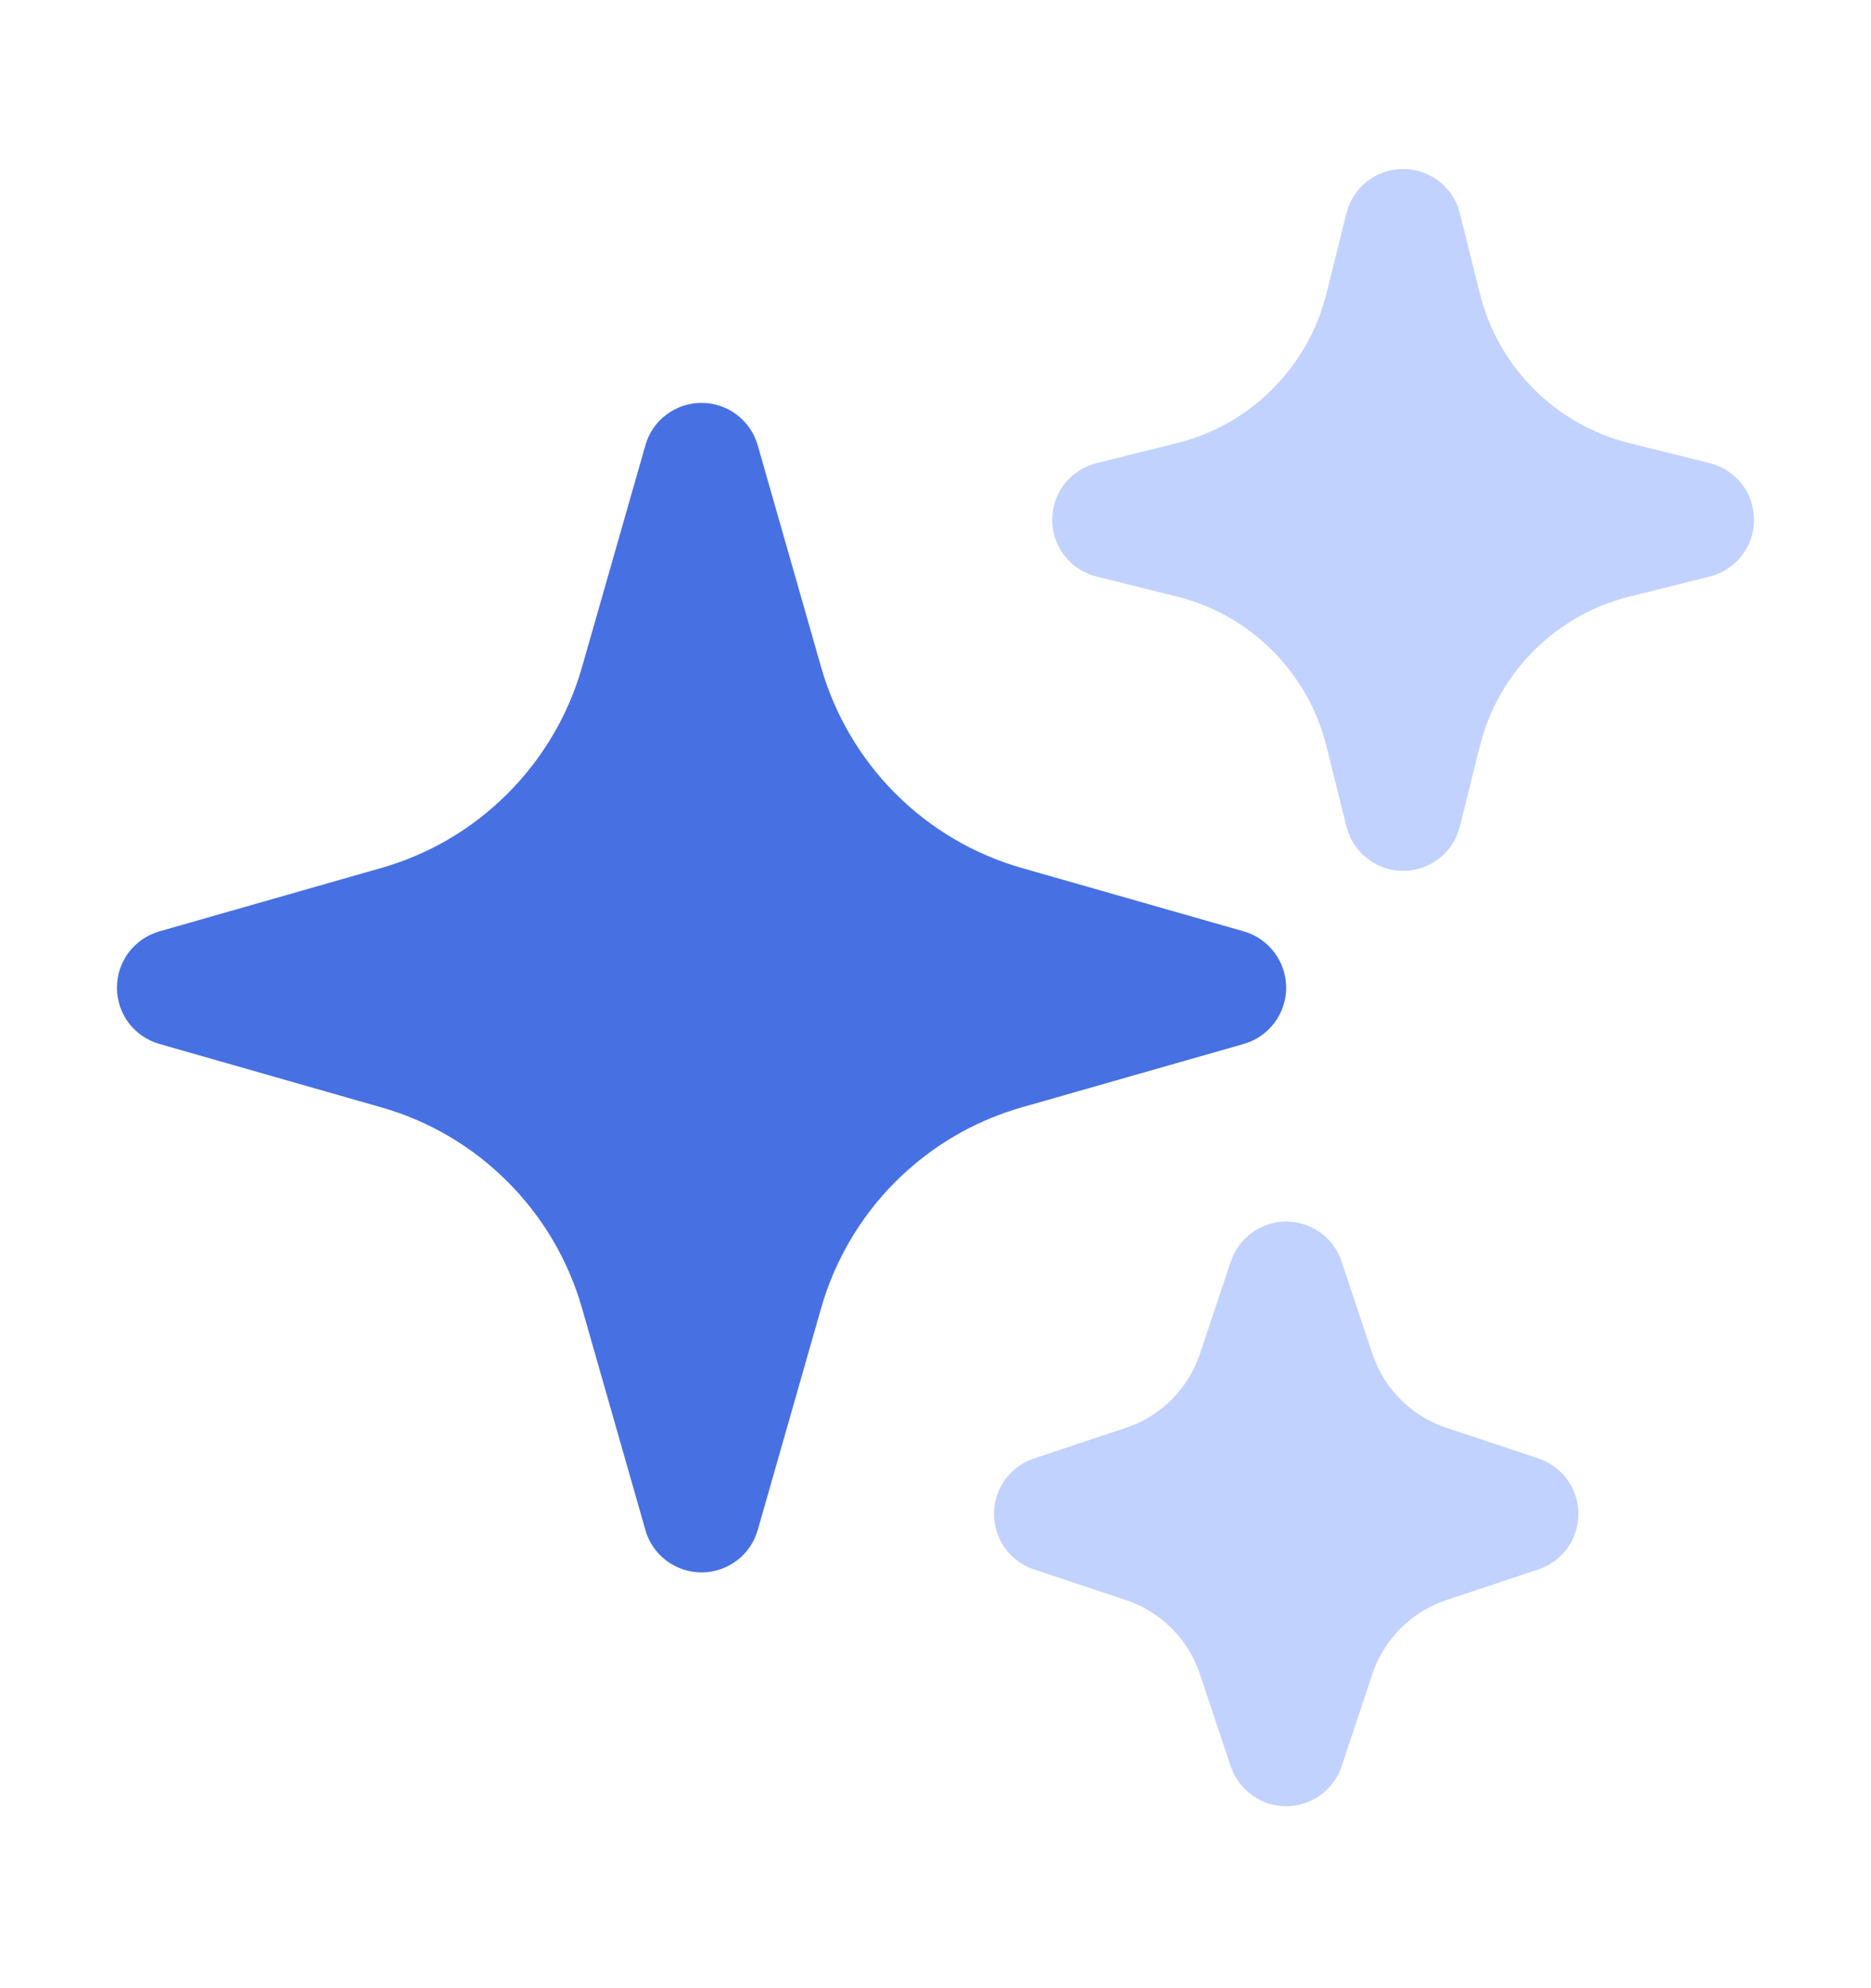
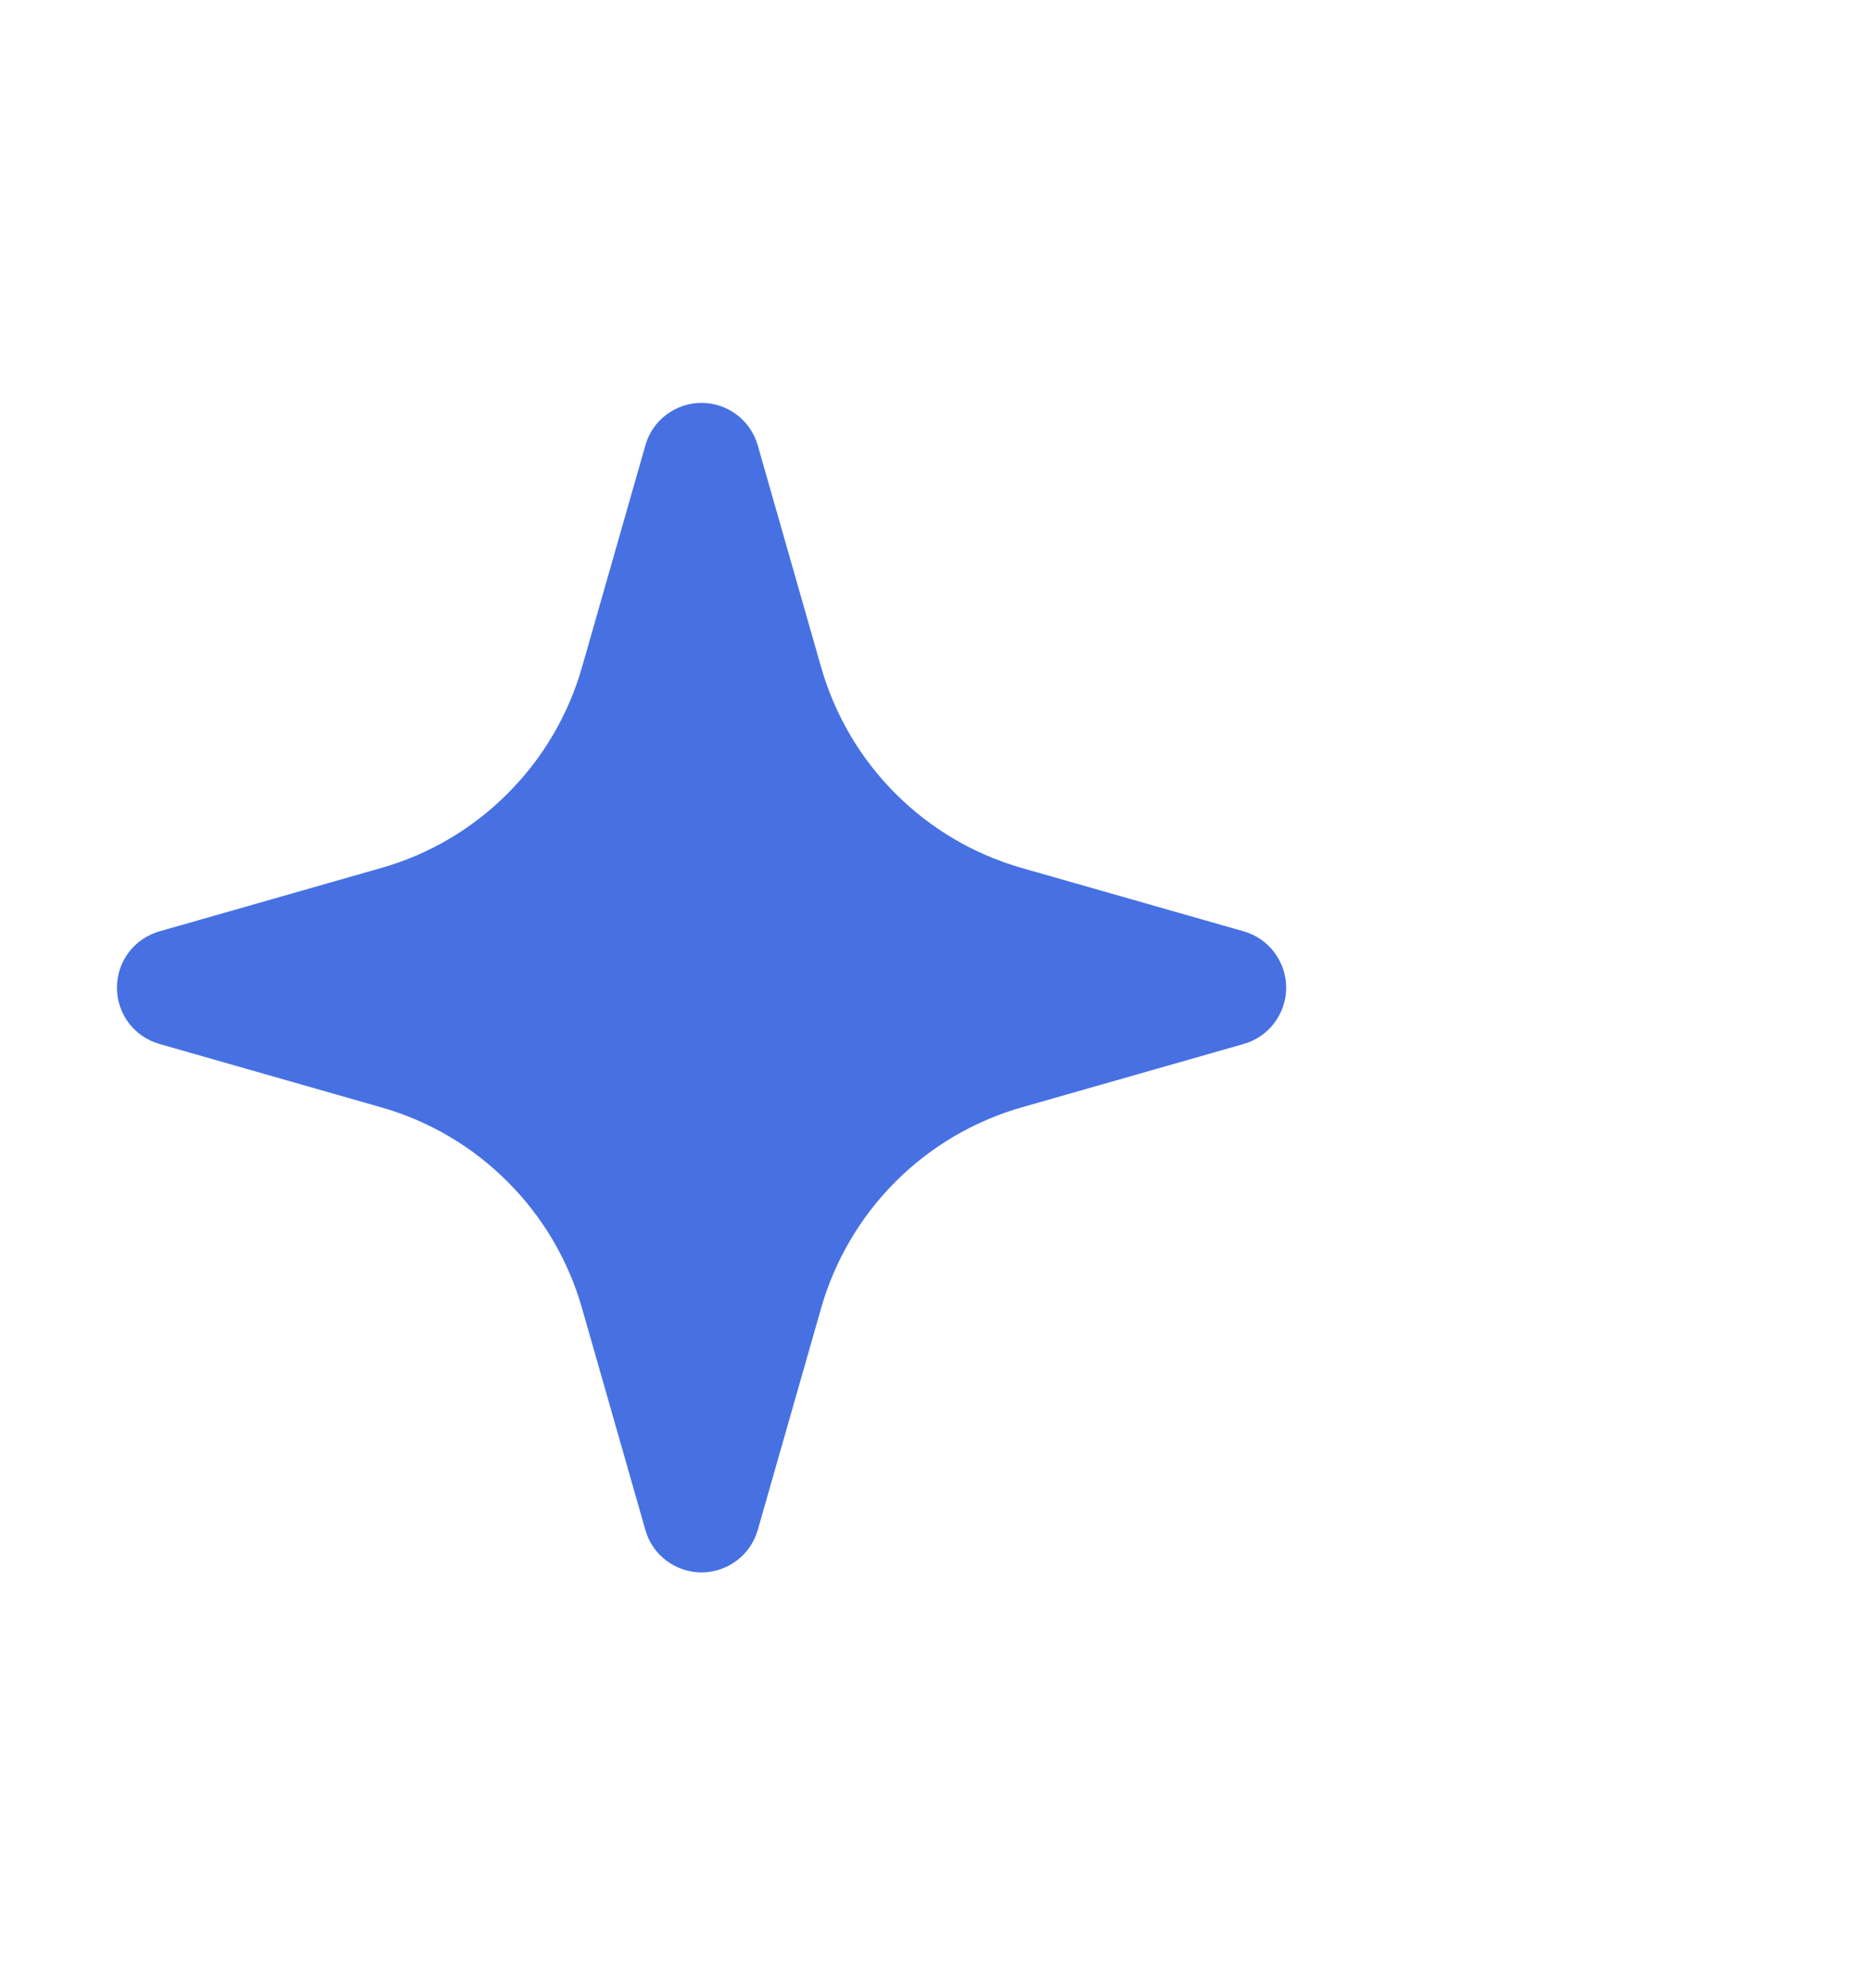
<svg xmlns="http://www.w3.org/2000/svg" width="16" height="17" viewBox="0 0 16 17" fill="none">
  <path fill-rule="evenodd" clip-rule="evenodd" d="M5.999 3.445C6.108 3.445 6.214 3.48 6.3 3.546C6.387 3.611 6.45 3.703 6.48 3.808L7.022 5.705C7.139 6.114 7.358 6.486 7.658 6.786C7.959 7.087 8.331 7.306 8.739 7.422L10.637 7.964C10.741 7.994 10.833 8.057 10.898 8.144C10.963 8.231 10.999 8.336 10.999 8.445C10.999 8.554 10.963 8.659 10.898 8.746C10.833 8.833 10.741 8.896 10.637 8.926L8.739 9.468C8.331 9.584 7.959 9.803 7.658 10.104C7.358 10.404 7.139 10.776 7.022 11.185L6.48 13.082C6.45 13.187 6.387 13.279 6.3 13.344C6.213 13.409 6.108 13.445 5.999 13.445C5.891 13.445 5.785 13.409 5.698 13.344C5.612 13.279 5.548 13.187 5.519 13.082L4.977 11.185C4.86 10.776 4.641 10.404 4.34 10.104C4.04 9.803 3.668 9.584 3.259 9.468L1.362 8.926C1.258 8.896 1.166 8.833 1.1 8.746C1.035 8.659 1 8.554 1 8.445C1 8.336 1.035 8.231 1.1 8.144C1.166 8.057 1.258 7.994 1.362 7.964L3.259 7.422C3.668 7.306 4.04 7.087 4.34 6.786C4.641 6.486 4.86 6.114 4.977 5.705L5.519 3.808C5.548 3.703 5.611 3.611 5.698 3.546C5.785 3.48 5.891 3.445 5.999 3.445Z" fill="#4771E2" />
-   <path d="M11.291 10.539C11.206 10.478 11.104 10.445 10.999 10.445C10.894 10.445 10.792 10.478 10.707 10.54C10.622 10.601 10.558 10.688 10.525 10.787L10.261 11.576C10.162 11.874 9.928 12.108 9.63 12.208L8.841 12.471C8.742 12.504 8.655 12.568 8.594 12.653C8.533 12.738 8.5 12.84 8.5 12.945C8.5 13.05 8.533 13.152 8.594 13.237C8.655 13.322 8.742 13.386 8.841 13.419L9.63 13.682C9.777 13.731 9.91 13.814 10.02 13.924C10.13 14.034 10.212 14.167 10.261 14.314L10.525 15.103C10.558 15.202 10.622 15.289 10.707 15.35C10.792 15.411 10.894 15.444 10.999 15.444C11.104 15.444 11.206 15.411 11.291 15.35C11.376 15.289 11.44 15.202 11.473 15.103L11.736 14.314C11.835 14.016 12.07 13.782 12.368 13.682L13.157 13.419C13.256 13.386 13.342 13.322 13.404 13.237C13.465 13.152 13.498 13.05 13.498 12.945C13.498 12.84 13.465 12.738 13.404 12.653C13.342 12.568 13.256 12.504 13.157 12.471L12.368 12.208C12.069 12.108 11.836 11.874 11.736 11.576L11.473 10.787C11.44 10.687 11.377 10.601 11.291 10.539Z" fill="#C2D2FF" />
-   <path d="M12.307 1.551C12.219 1.482 12.11 1.445 11.999 1.445C11.887 1.445 11.779 1.482 11.691 1.551C11.603 1.619 11.541 1.715 11.514 1.824L11.342 2.514C11.265 2.822 11.105 3.103 10.881 3.327C10.657 3.552 10.376 3.711 10.068 3.788L9.378 3.96C9.269 3.987 9.173 4.049 9.104 4.137C9.035 4.225 8.998 4.333 8.998 4.445C8.998 4.557 9.035 4.665 9.104 4.753C9.173 4.841 9.269 4.903 9.378 4.93L10.068 5.102C10.376 5.179 10.657 5.338 10.881 5.563C11.105 5.787 11.265 6.068 11.342 6.376L11.514 7.066C11.54 7.175 11.603 7.271 11.691 7.34C11.779 7.409 11.887 7.446 11.999 7.446C12.111 7.446 12.219 7.409 12.307 7.34C12.395 7.271 12.457 7.175 12.484 7.066L12.656 6.376C12.814 5.749 13.303 5.26 13.93 5.102L14.62 4.93C14.729 4.903 14.825 4.841 14.894 4.753C14.963 4.665 15 4.557 15 4.445C15 4.333 14.963 4.225 14.894 4.137C14.825 4.049 14.729 3.987 14.62 3.96L13.93 3.788C13.303 3.63 12.814 3.141 12.656 2.514L12.484 1.824C12.457 1.715 12.395 1.619 12.307 1.551Z" fill="#C2D2FF" />
</svg>